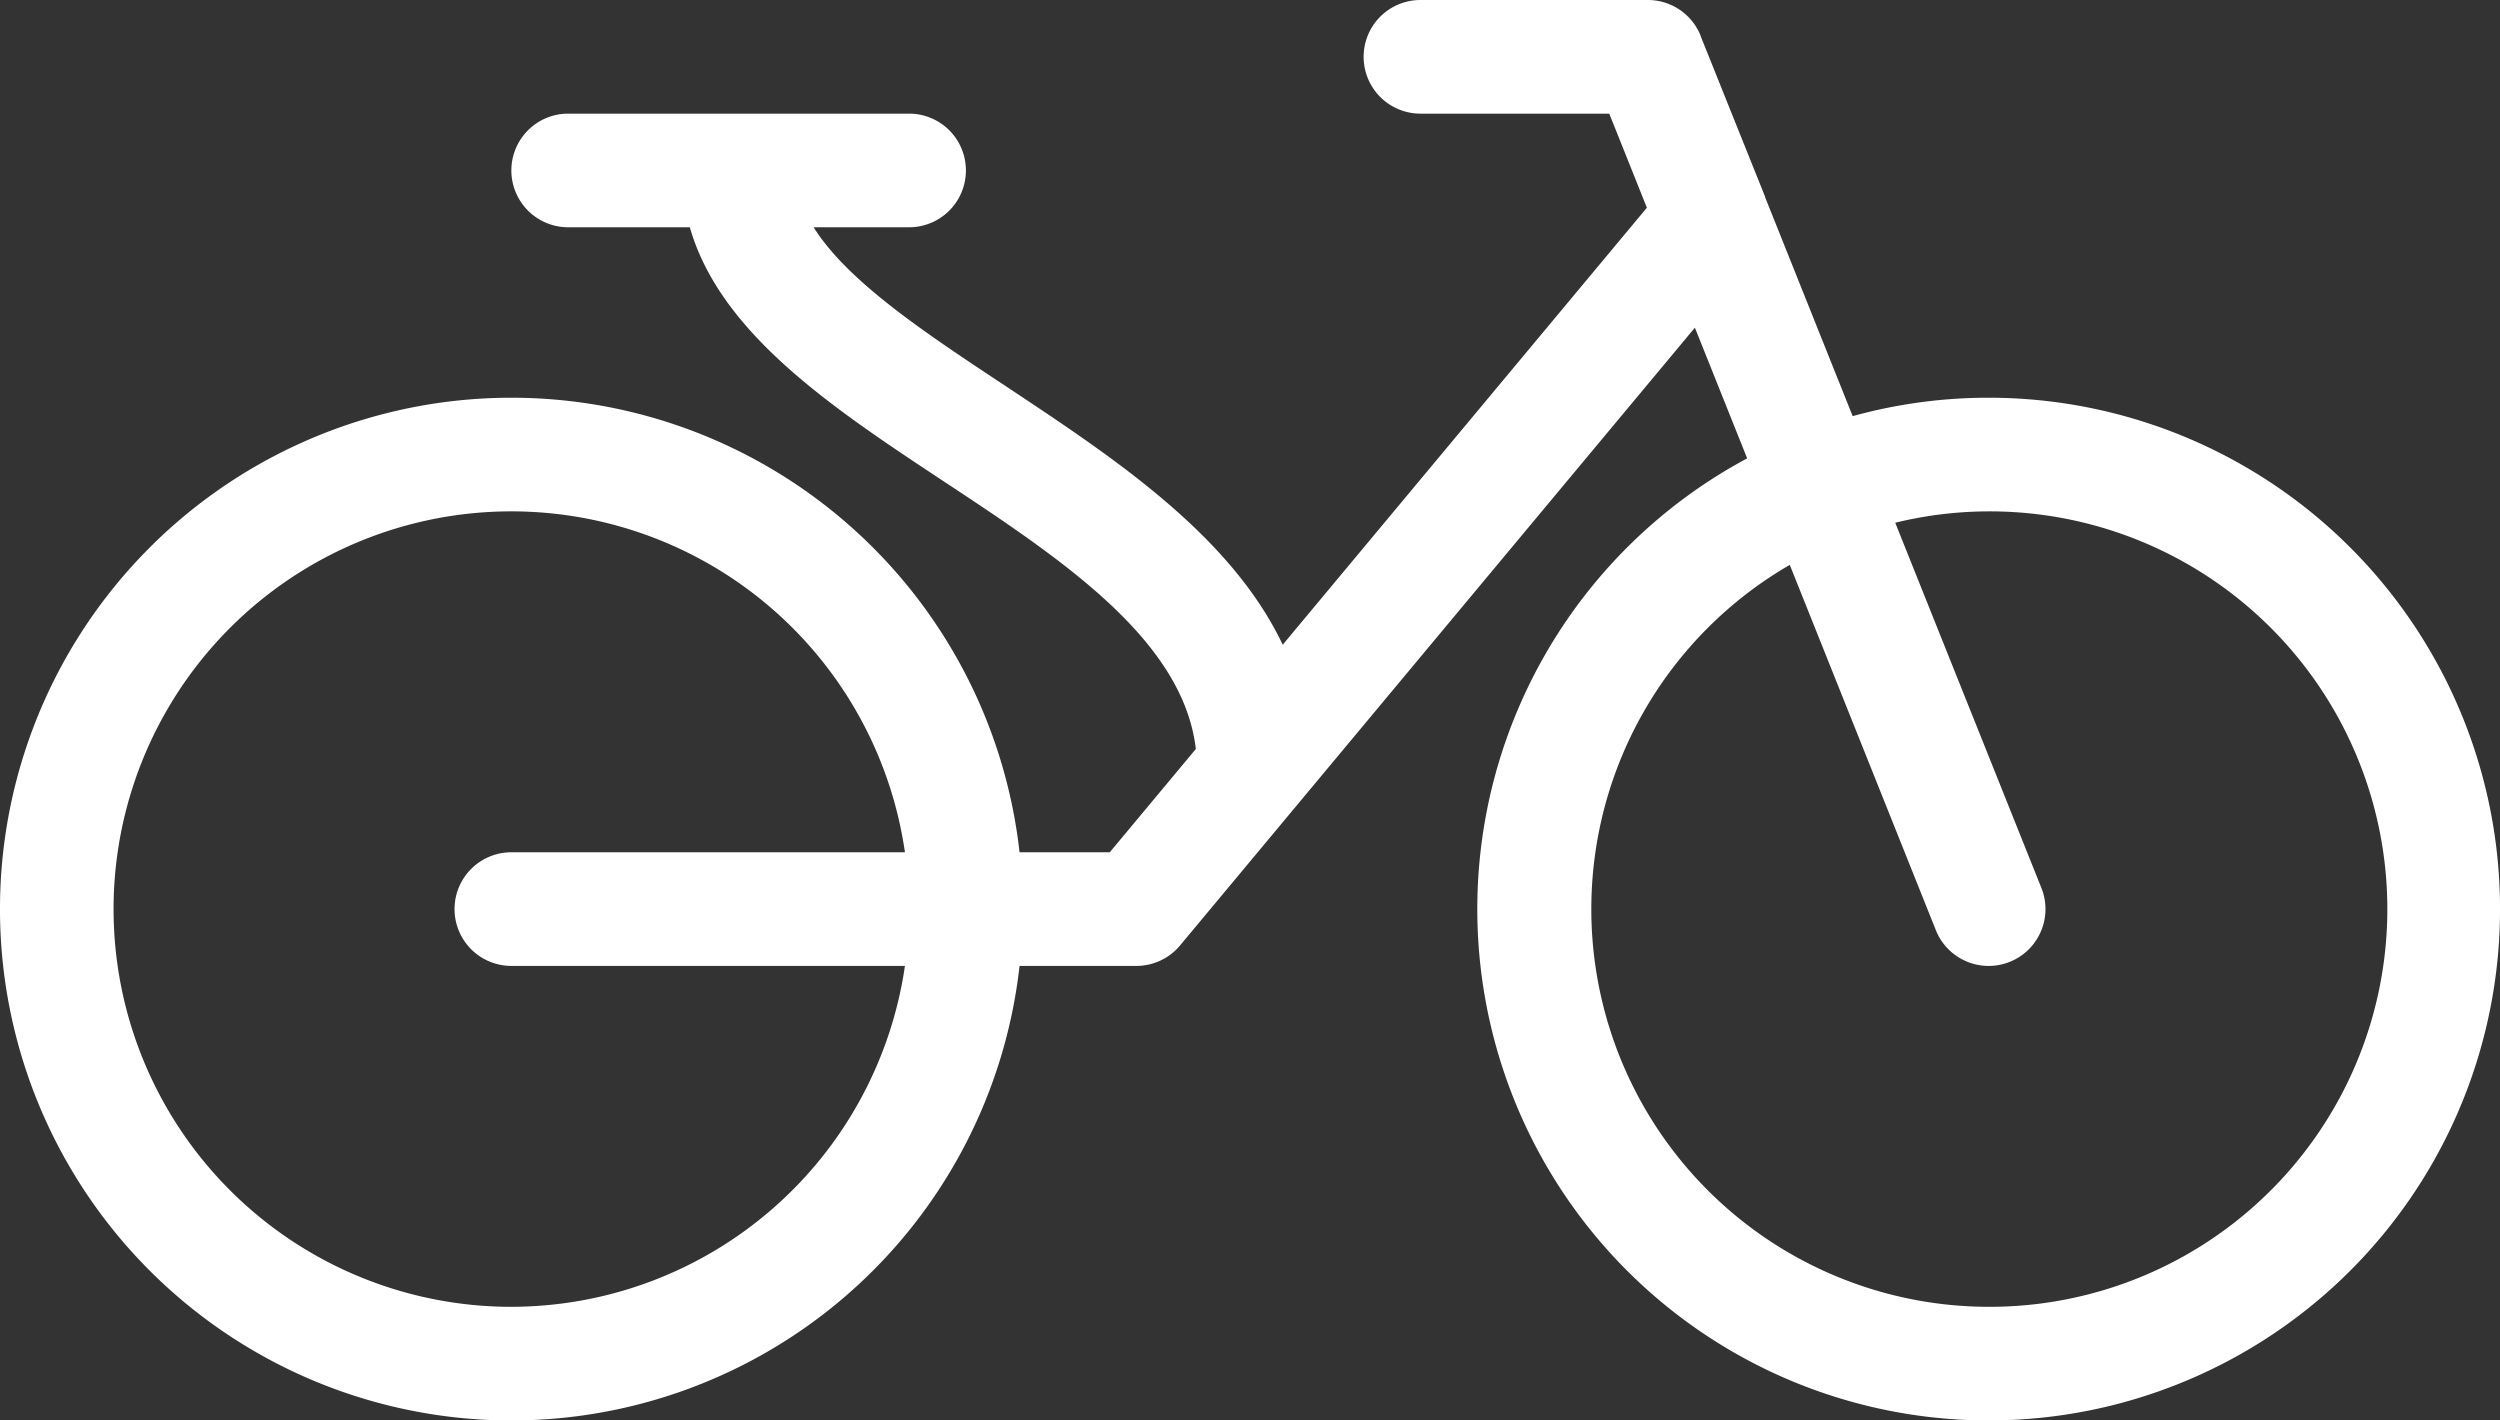
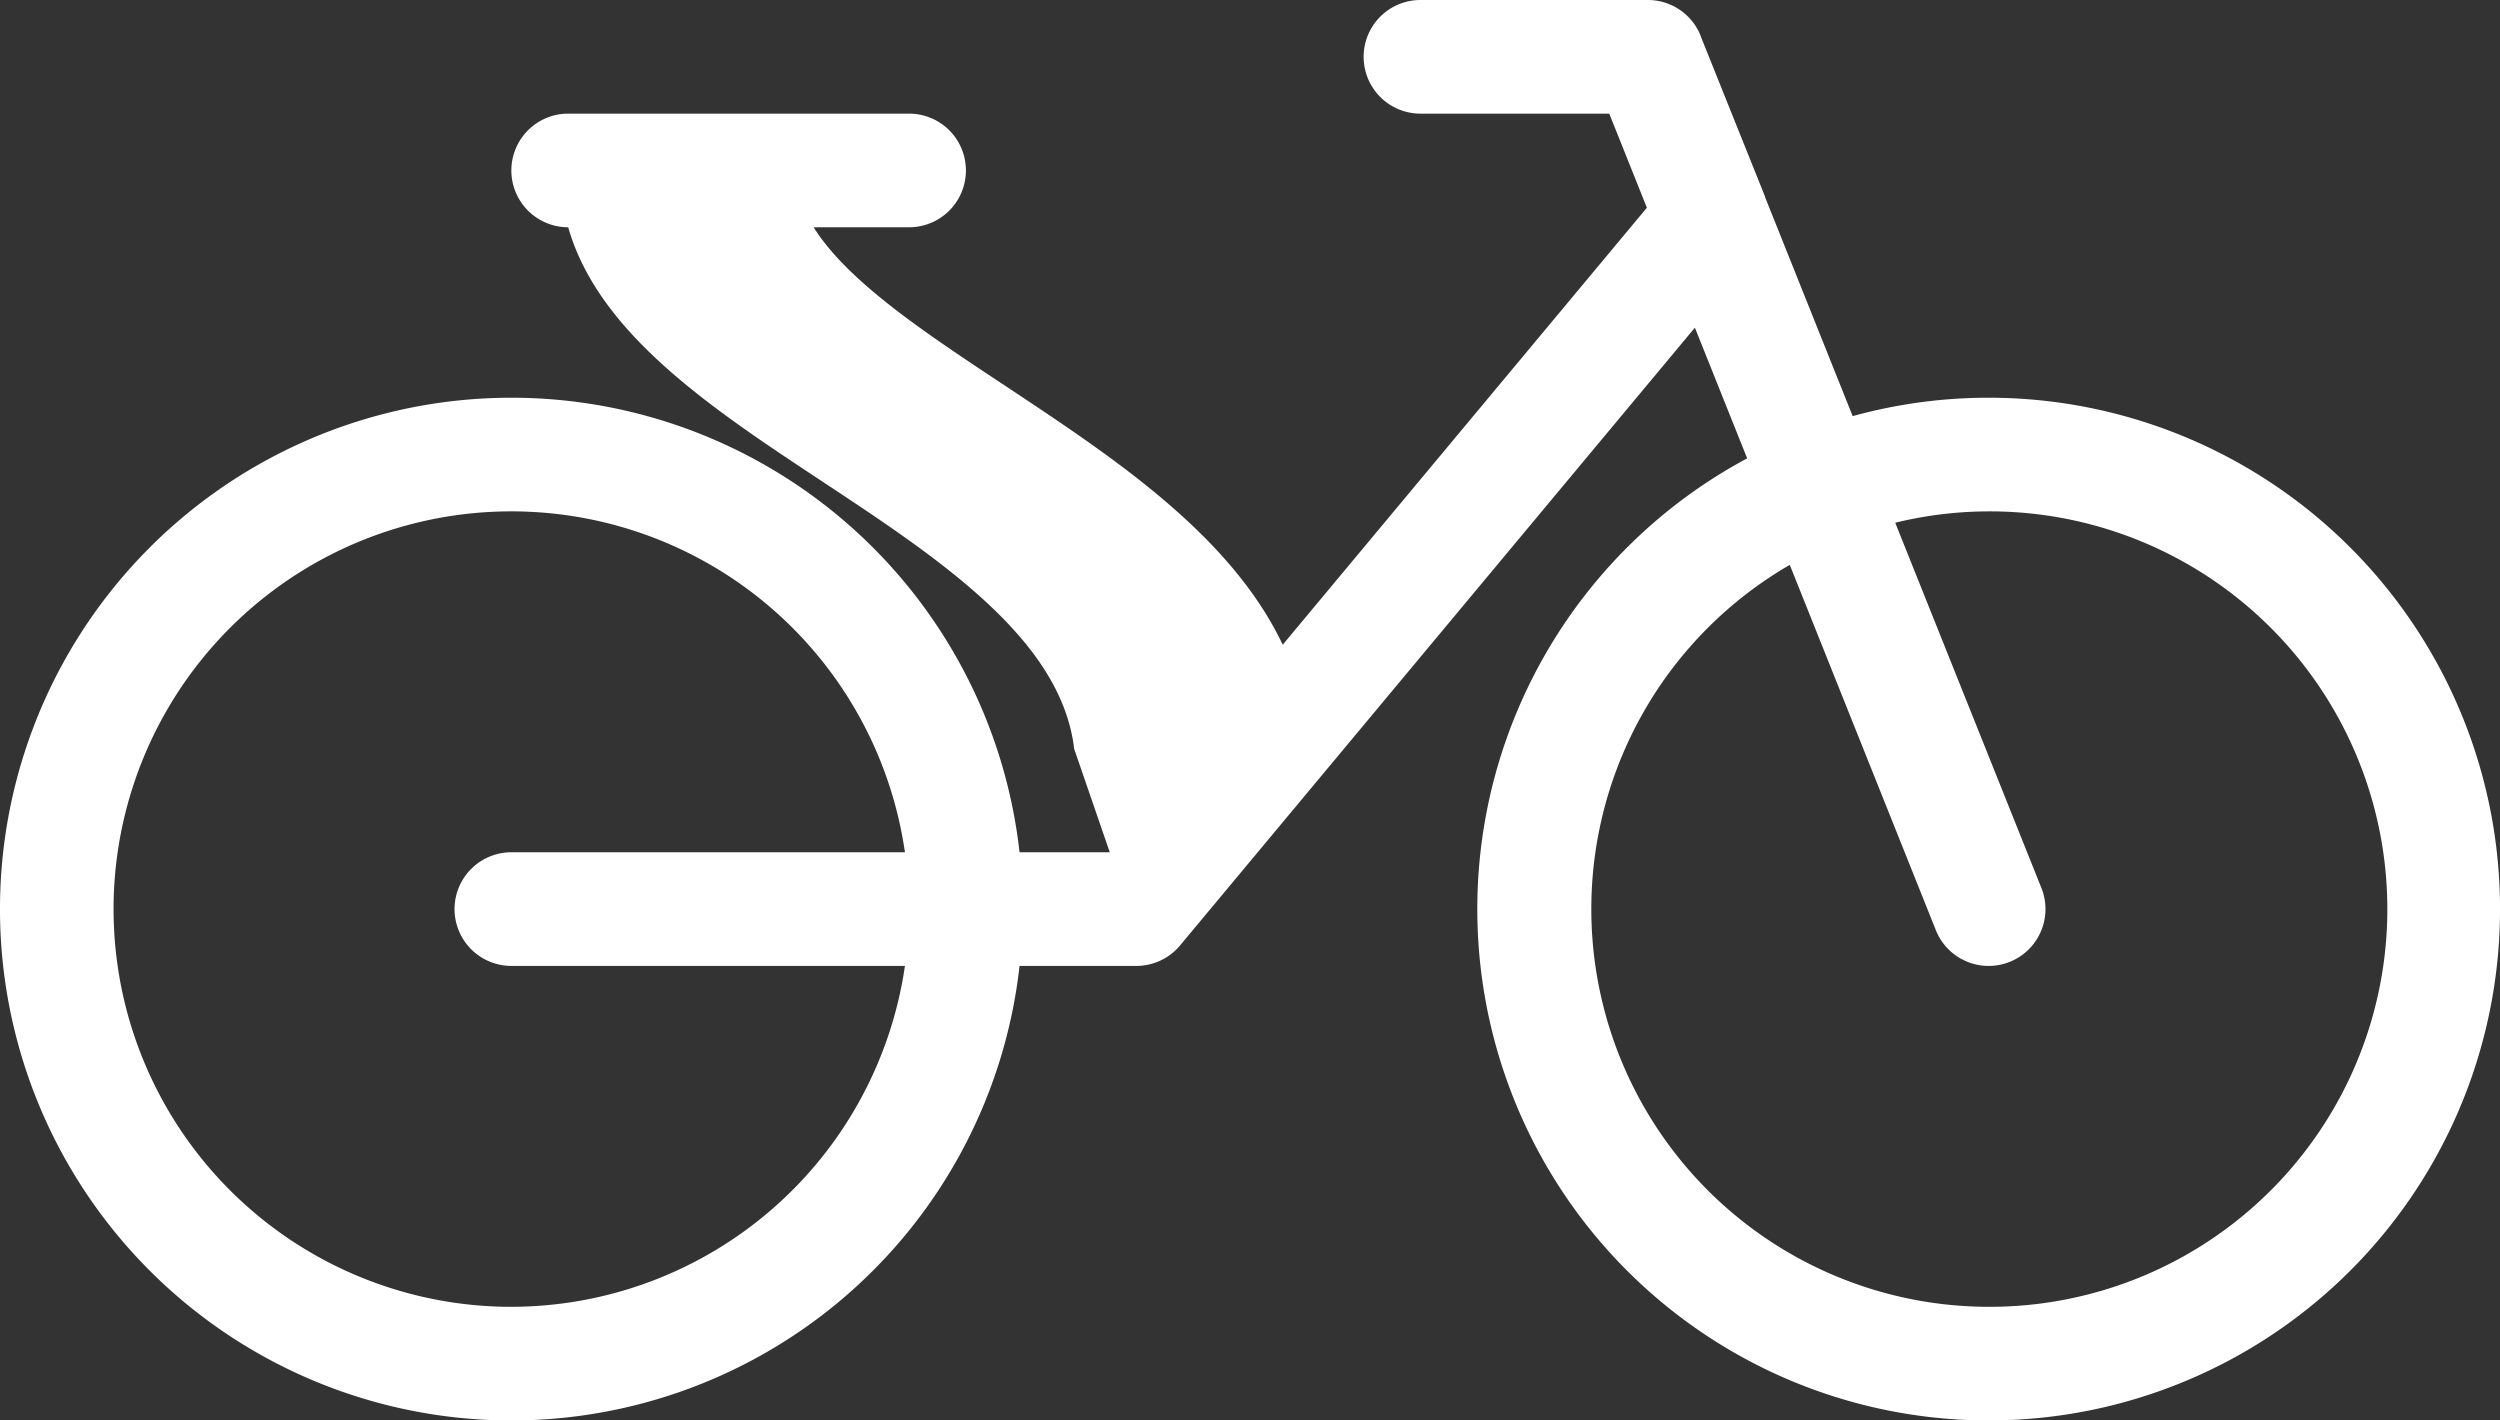
<svg xmlns="http://www.w3.org/2000/svg" id="Ebene_1" data-name="Ebene 1" viewBox="0 0 440 250">
  <rect x="0" y="0" width="440" height="250" fill="#333333" stroke="none" />
  <defs>
    <style>.cls-1{fill:#fff;}</style>
  </defs>
-   <path class="cls-1" d="M350,70a89.58,89.58,0,0,0-23.93,3.24L310.66,34.71l0-.08L299.29,6.29l0-.06c-.09-.23-.2-.44-.3-.66s-.08-.17-.13-.25-.21-.37-.32-.55a3.37,3.37,0,0,0-.19-.32l-.26-.36c-.11-.15-.22-.3-.34-.44a1.27,1.27,0,0,0-.11-.13A10,10,0,0,0,290,0H250a10,10,0,0,0,0,20h33.23l6.62,16.56-64.09,76.91c-9.22-19.39-29.9-33-48.69-45.47-14.23-9.41-27.87-18.42-33.87-28H160a10,10,0,0,0,0-20H100a10,10,0,0,0,0,20h21.41c5.36,18.73,25.27,31.89,44.63,44.68,20.76,13.71,42.16,27.87,44.43,47.14L195.32,150H179.44a90,90,0,1,0,0,20H200a10,10,0,0,0,7.68-3.59L298.3,57.67l9.2,23A90,90,0,1,0,350,70ZM90,230a70,70,0,1,1,69.27-80H90a10,10,0,0,0,0,20h69.27A70.1,70.1,0,0,1,90,230Zm260,0A70,70,0,0,1,315,99.42l25.71,64.29a10,10,0,1,0,18.58-7.42L333.56,92A70,70,0,1,1,350,230Z" />
+   <path class="cls-1" d="M350,70a89.58,89.58,0,0,0-23.93,3.24L310.66,34.71l0-.08L299.29,6.29l0-.06c-.09-.23-.2-.44-.3-.66s-.08-.17-.13-.25-.21-.37-.32-.55a3.37,3.37,0,0,0-.19-.32l-.26-.36c-.11-.15-.22-.3-.34-.44a1.27,1.27,0,0,0-.11-.13A10,10,0,0,0,290,0H250a10,10,0,0,0,0,20h33.23l6.62,16.56-64.09,76.91c-9.22-19.39-29.9-33-48.69-45.47-14.23-9.41-27.87-18.42-33.87-28H160a10,10,0,0,0,0-20H100a10,10,0,0,0,0,20c5.36,18.73,25.27,31.89,44.63,44.68,20.76,13.71,42.16,27.87,44.43,47.14L195.32,150H179.44a90,90,0,1,0,0,20H200a10,10,0,0,0,7.68-3.59L298.3,57.67l9.2,23A90,90,0,1,0,350,70ZM90,230a70,70,0,1,1,69.27-80H90a10,10,0,0,0,0,20h69.27A70.1,70.1,0,0,1,90,230Zm260,0A70,70,0,0,1,315,99.42l25.71,64.29a10,10,0,1,0,18.58-7.42L333.56,92A70,70,0,1,1,350,230Z" />
</svg>